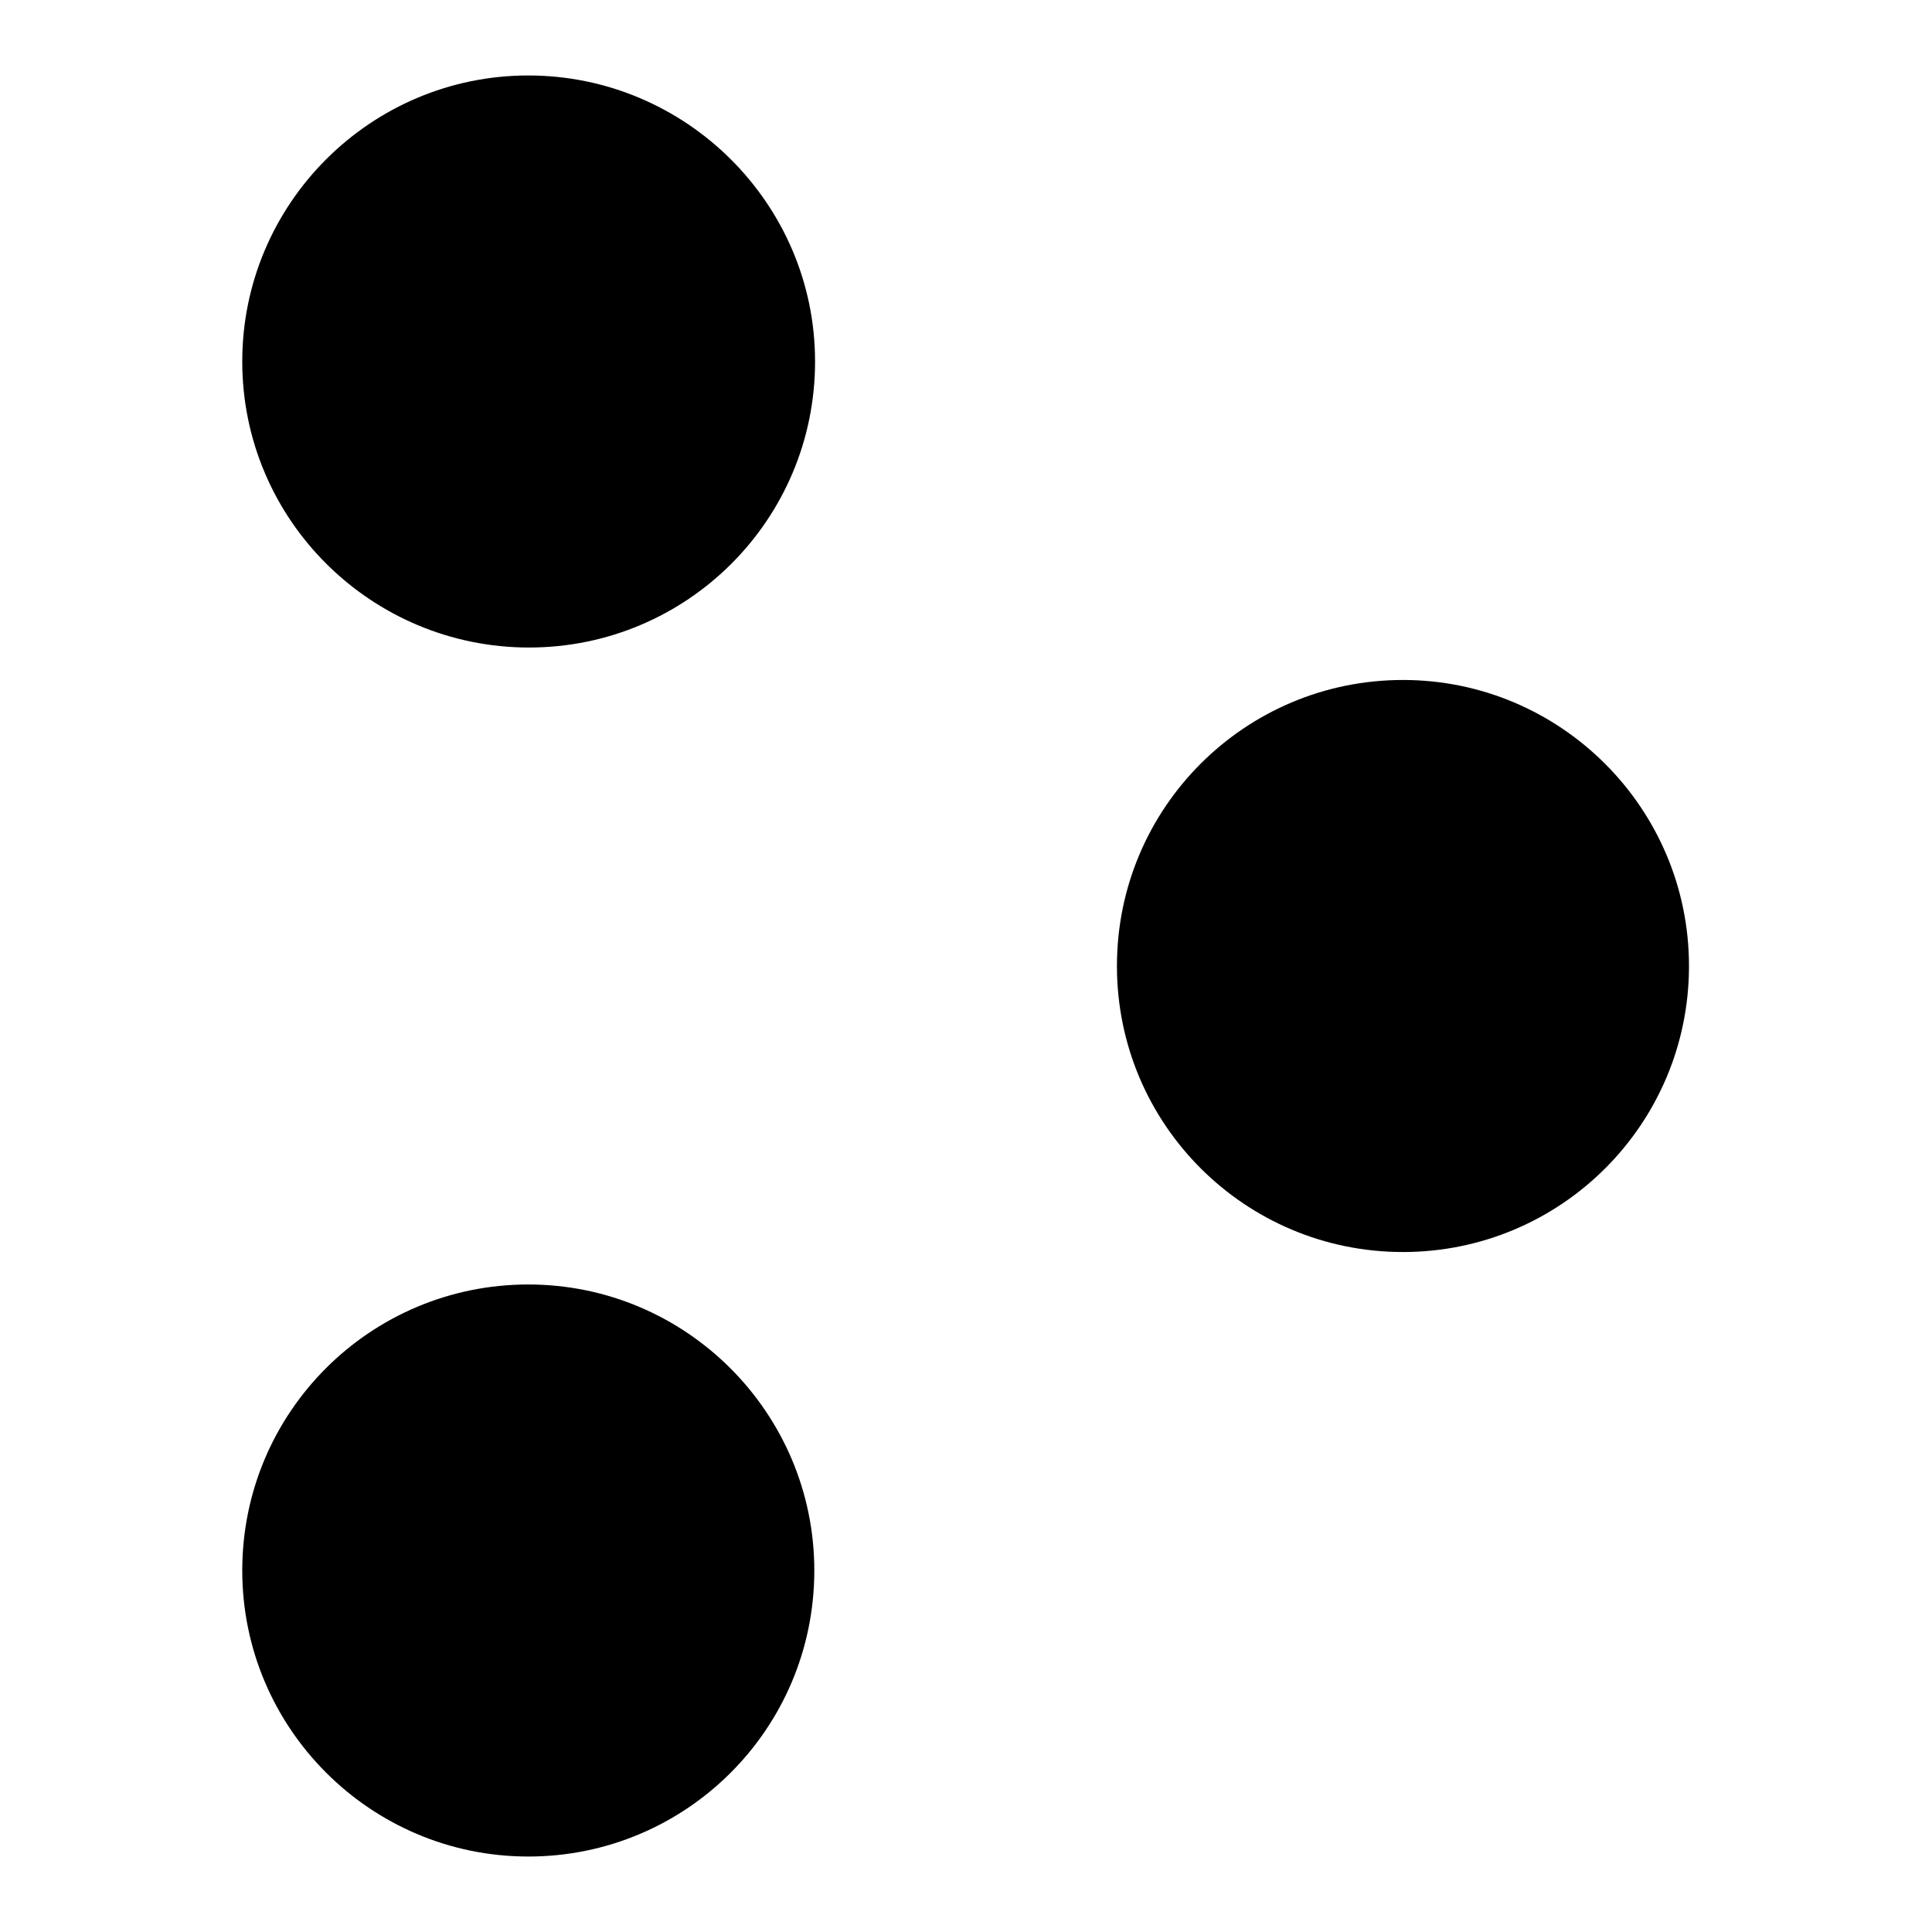
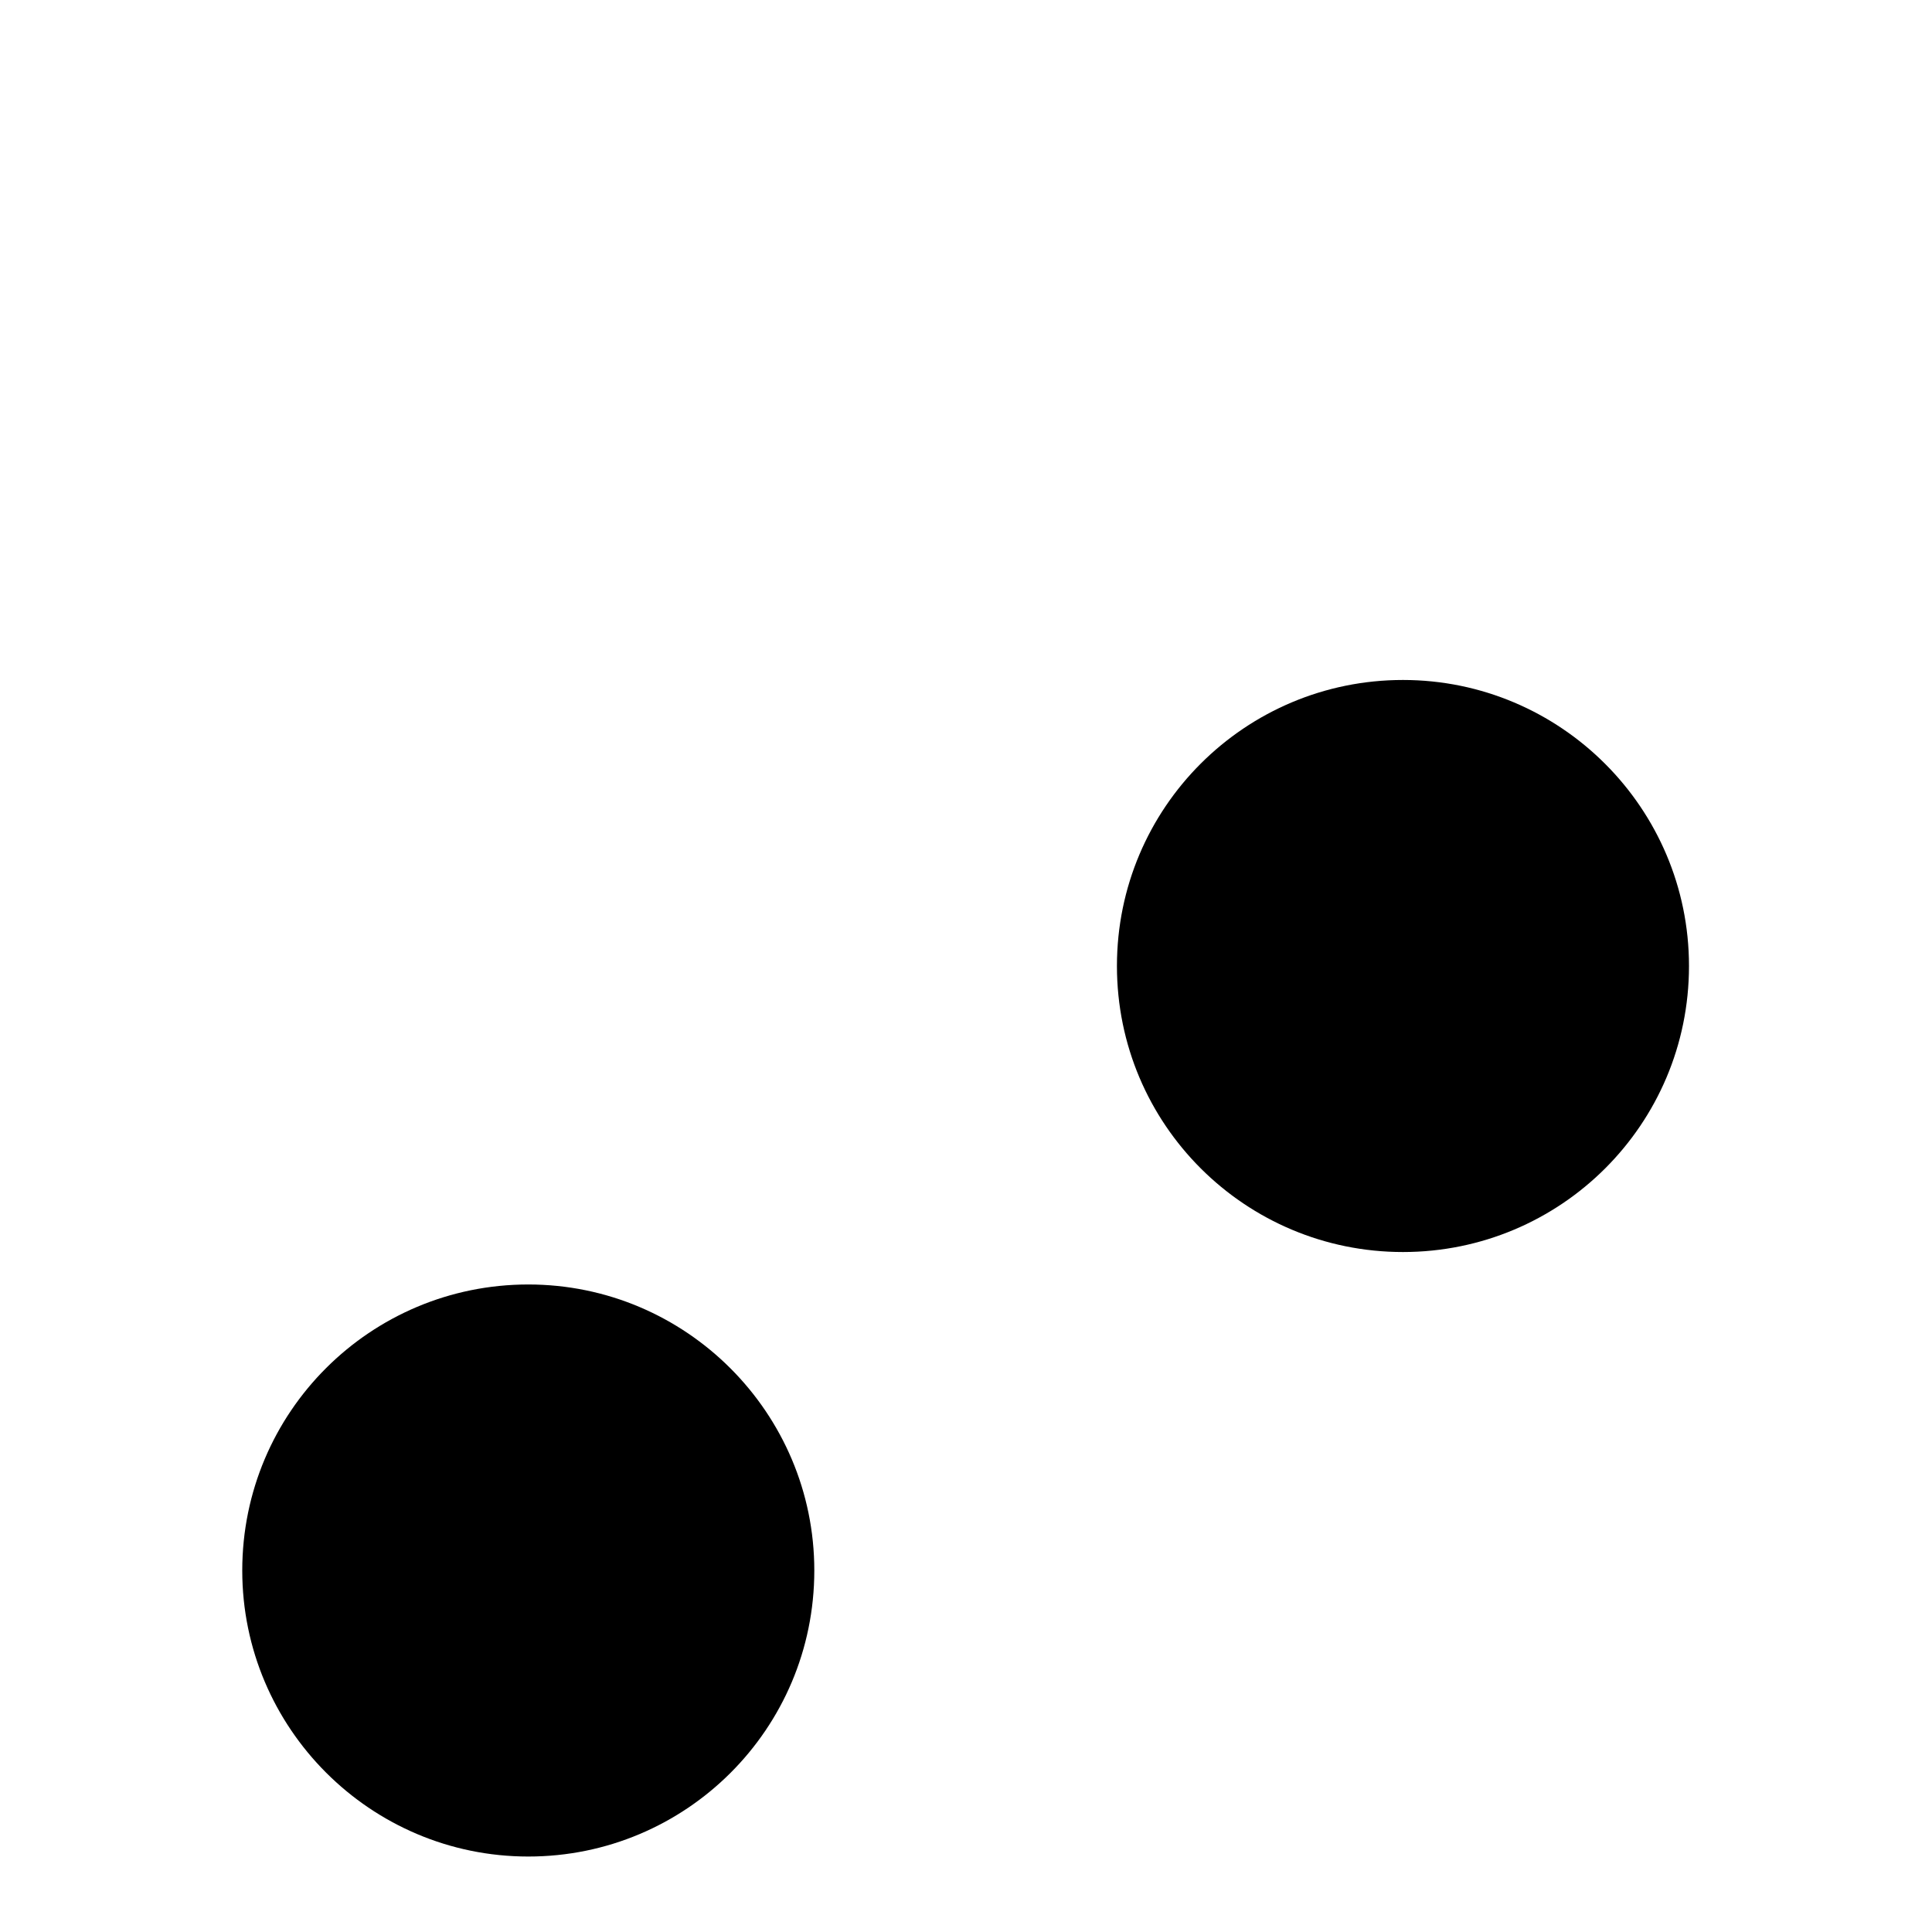
<svg xmlns="http://www.w3.org/2000/svg" version="1.1" x="0px" y="0px" viewBox="0 0 256 256" enable-background="new 0 0 256 256" xml:space="preserve">
  <g>
    <g>
      <path fill="#000000" d="M32.1,208.1c0-21,17-37.9,37.9-37.9s37.9,17,37.9,37.9c0,21-17,37.9-37.9,37.9C49.1,246,32.1,229,32.1,208.1L32.1,208.1z" />
-       <path fill="#000000" d="M32.1,47.9C32.1,27,49.1,10,70,10S108,27,108,47.9c0,21-17,37.9-37.9,37.9S32.1,68.9,32.1,47.9L32.1,47.9z" />
      <path fill="#000000" d="M148,128c0-21,17-37.9,37.9-37.9s37.9,17,37.9,37.9c0,21-17,37.9-37.9,37.9S148,149,148,128L148,128z" />
    </g>
  </g>
</svg>